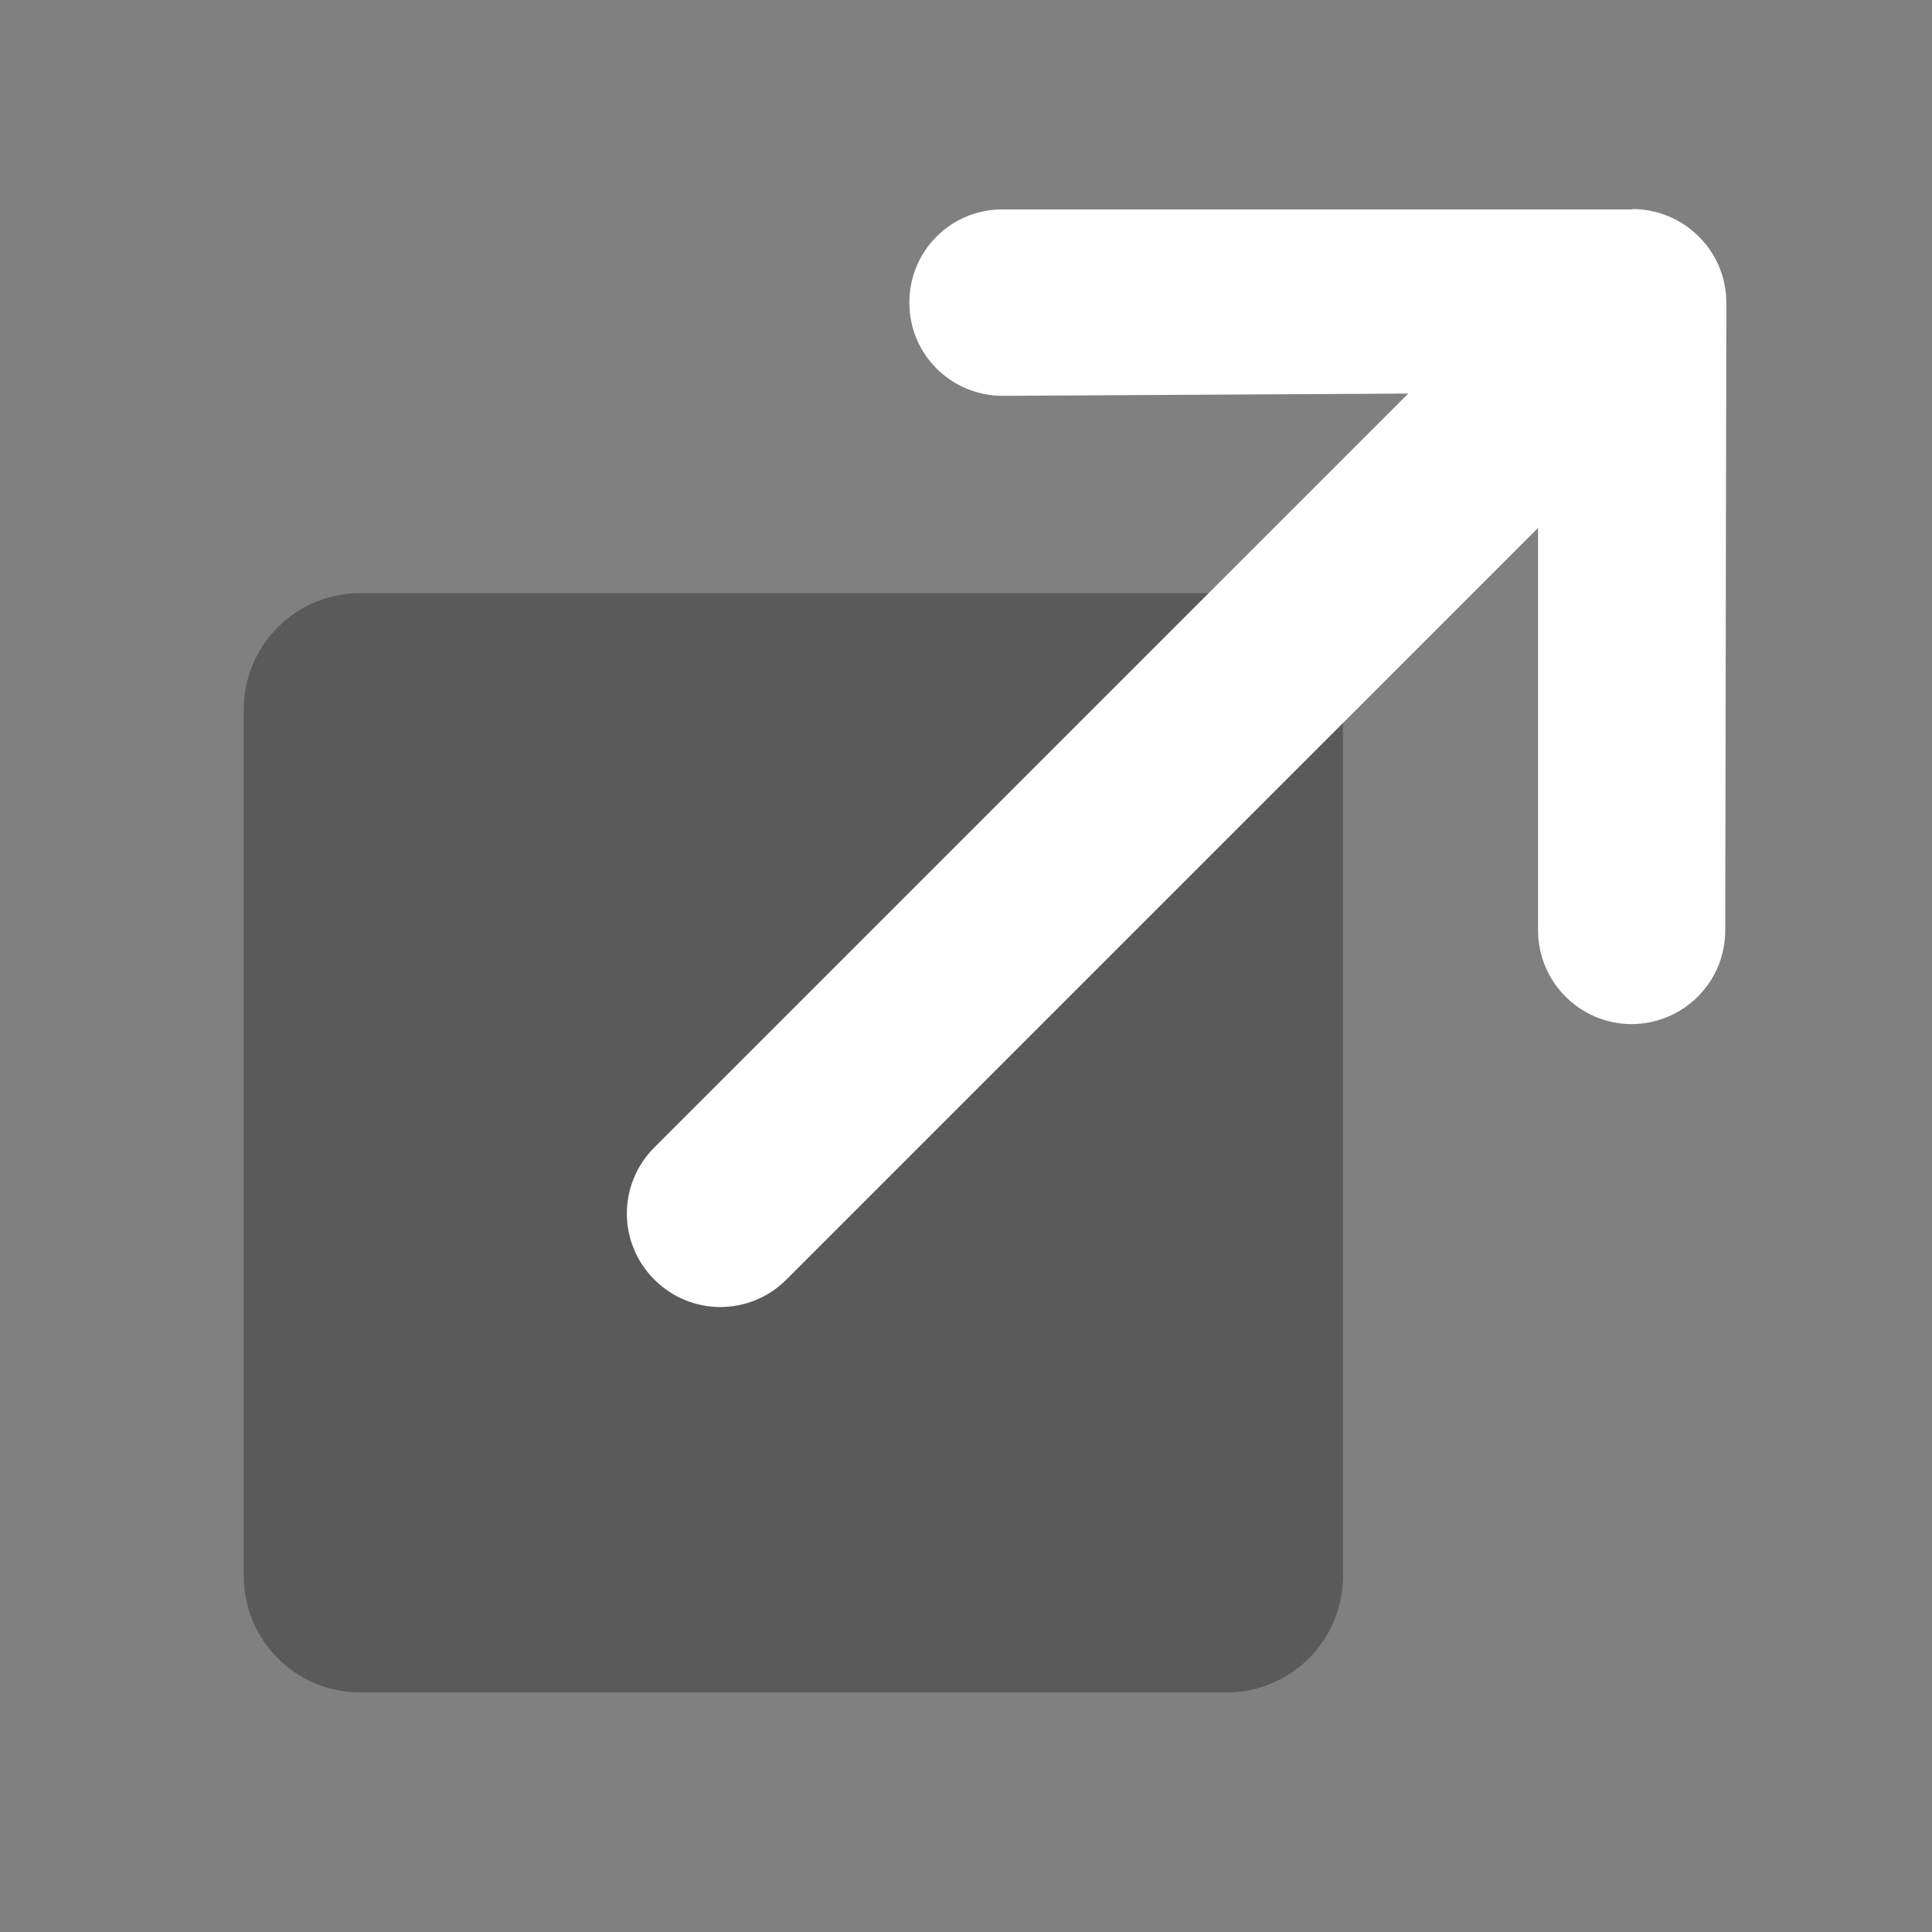
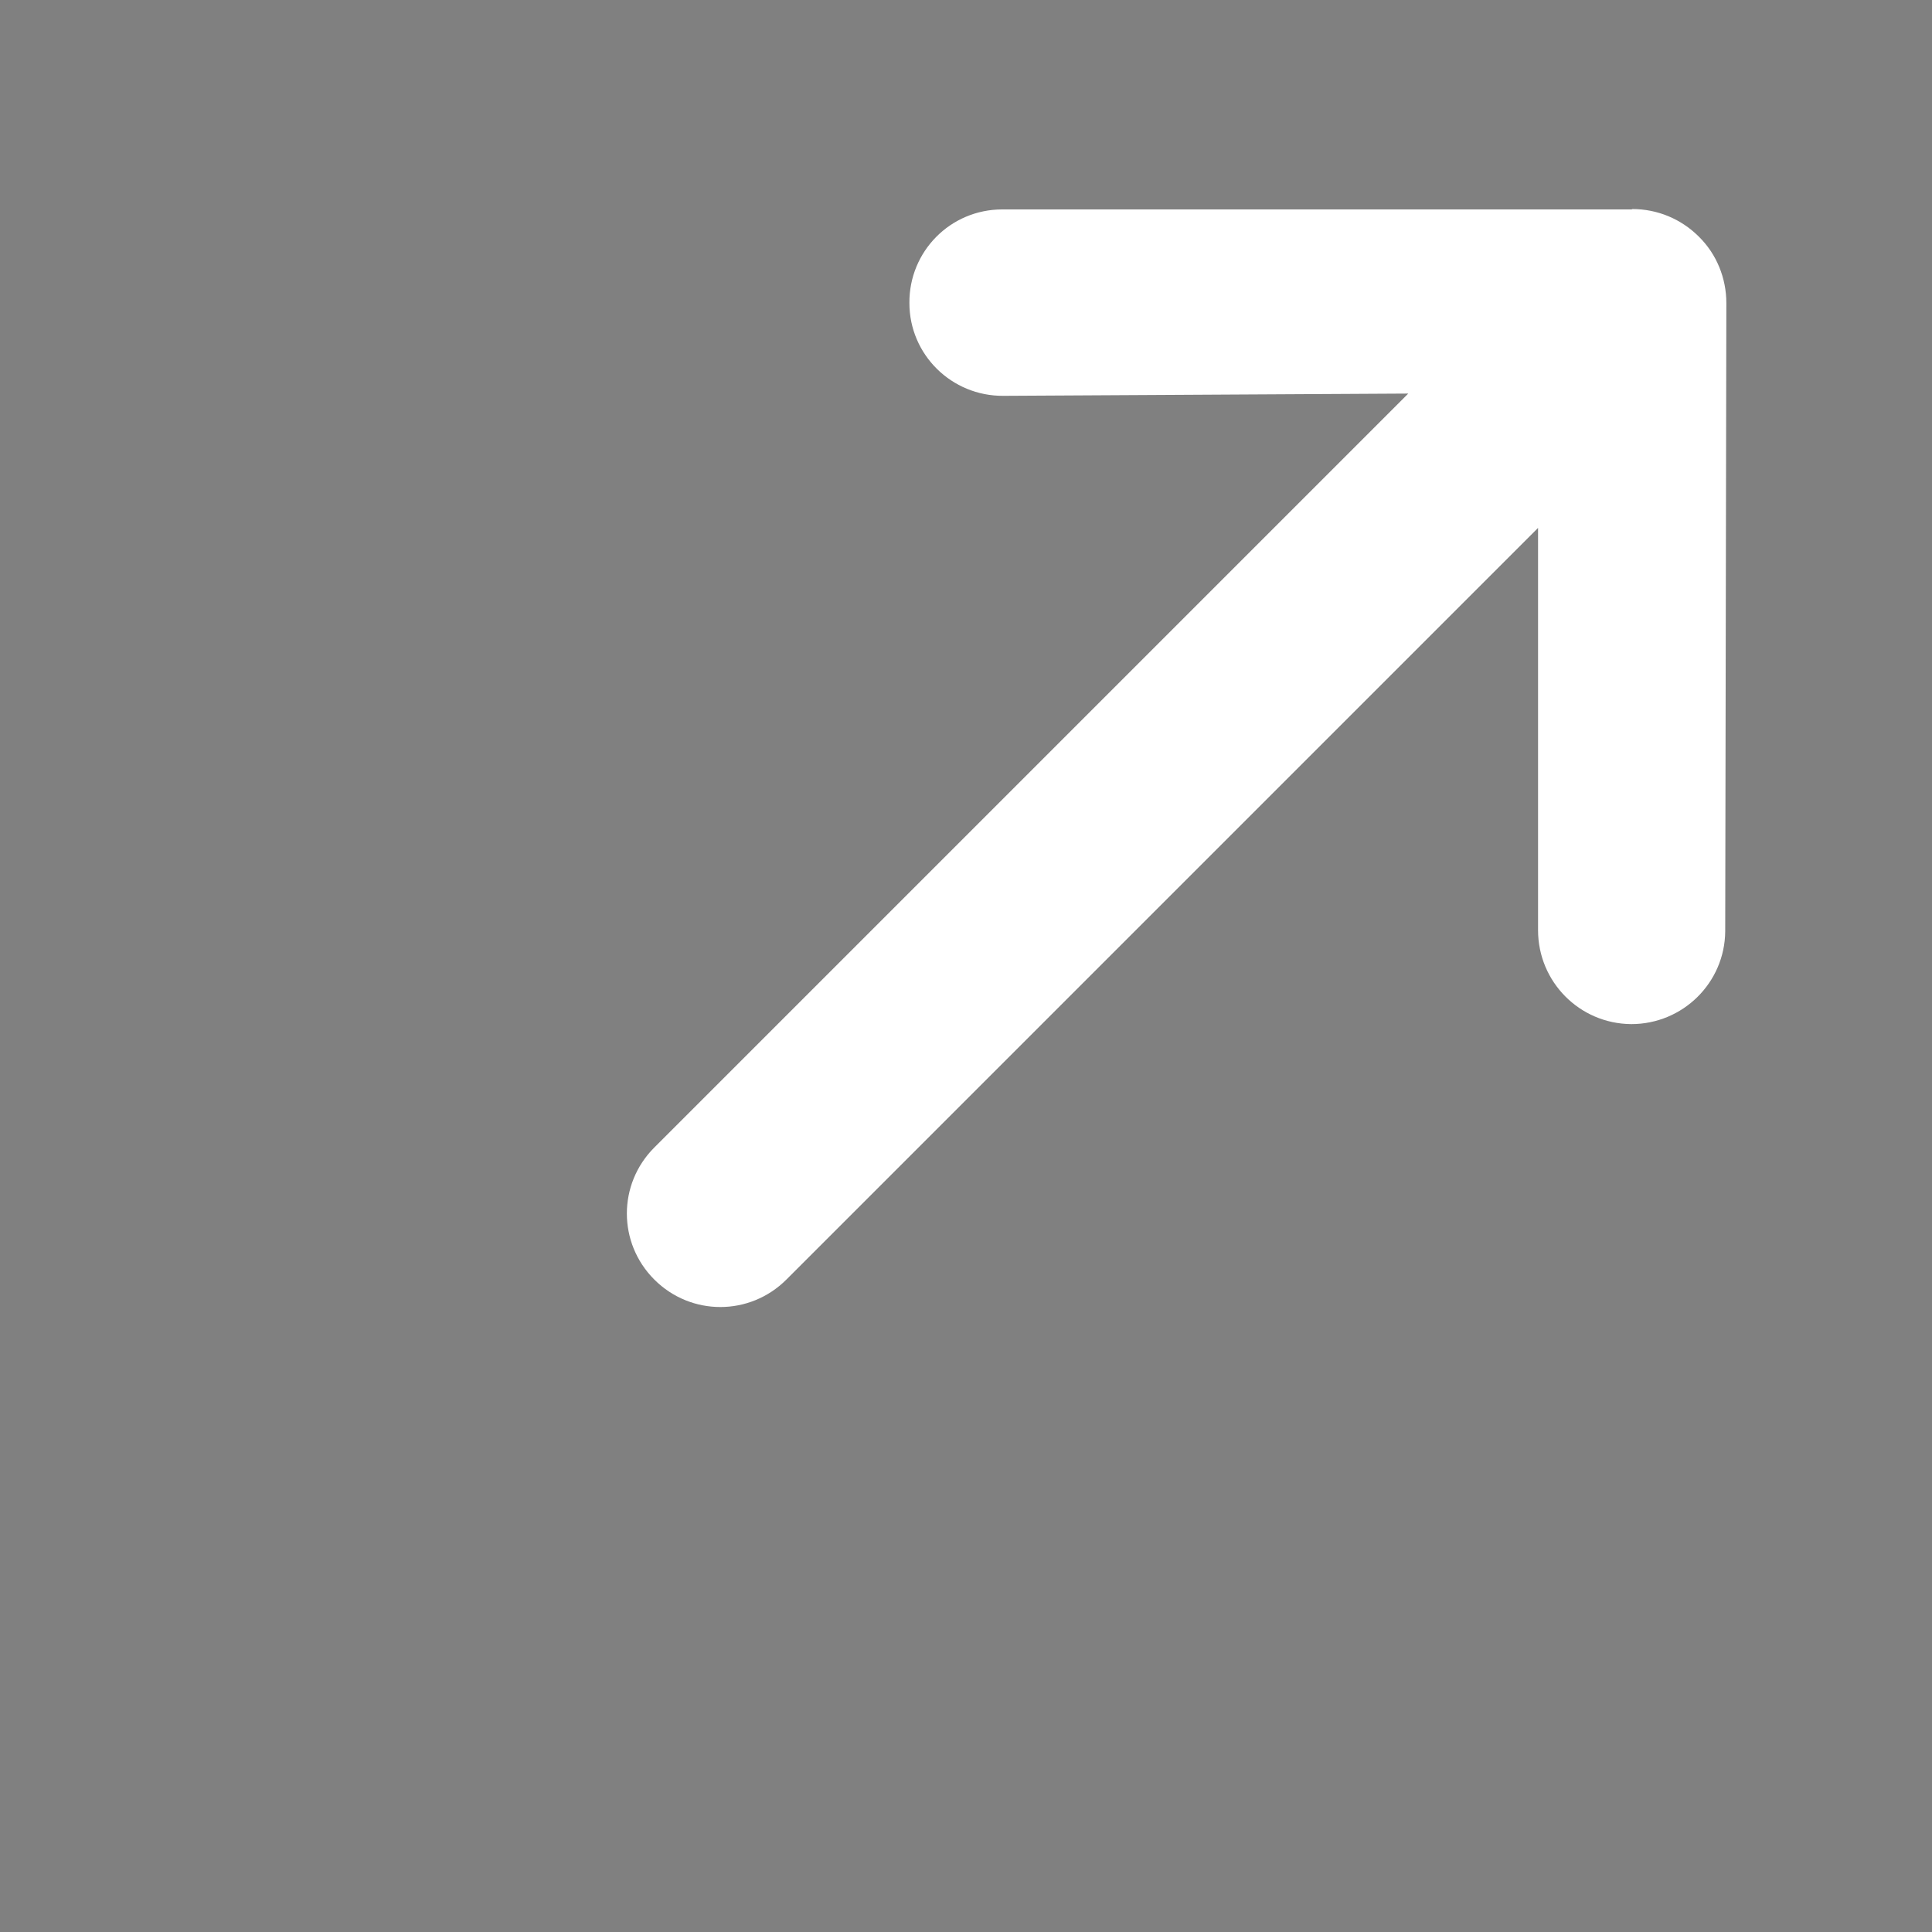
<svg xmlns="http://www.w3.org/2000/svg" id="_2" data-name="2" version="1.1" viewBox="0 0 512 512">
  <rect x="0" y="0" width="512" height="512" fill="#808080" stroke="none" />
  <defs>
    <style>
      .cls-1 {
        fill: #000;
        isolation: isolate;
        opacity: .3;
      }

      .cls-1, .cls-2 {
        stroke-width: 0px;
      }

      .cls-2 {
        fill: #fff;
      }
    </style>
  </defs>
-   <path class="cls-1" d="M355.9,188c0-17-13.8-30.8-30.8-30.8H95.4c-17,0-30.8,13.8-30.8,30.8v229.7c0,17,13.8,30.8,30.8,30.8h229.7c17,0,30.8-13.8,30.8-30.8v-229.7h0Z" />
  <path class="cls-2" d="M432.4,55.5h-166.8c-13.7,0-24.7,11.1-24.6,24.8,0,13.7,11.2,24.7,24.9,24.6l107.3-.6-199.8,199.8c-9.7,9.7-9.7,25.3,0,35,9.7,9.7,25.3,9.7,35,0l199.2-199.2v106.6c0,13.7,11,24.8,24.7,24.9,13.7,0,24.8-11,24.9-24.6l.3-166.5c0-6.6-2.6-13-7.3-17.6-4.7-4.7-11-7.3-17.6-7.3Z" />
</svg>